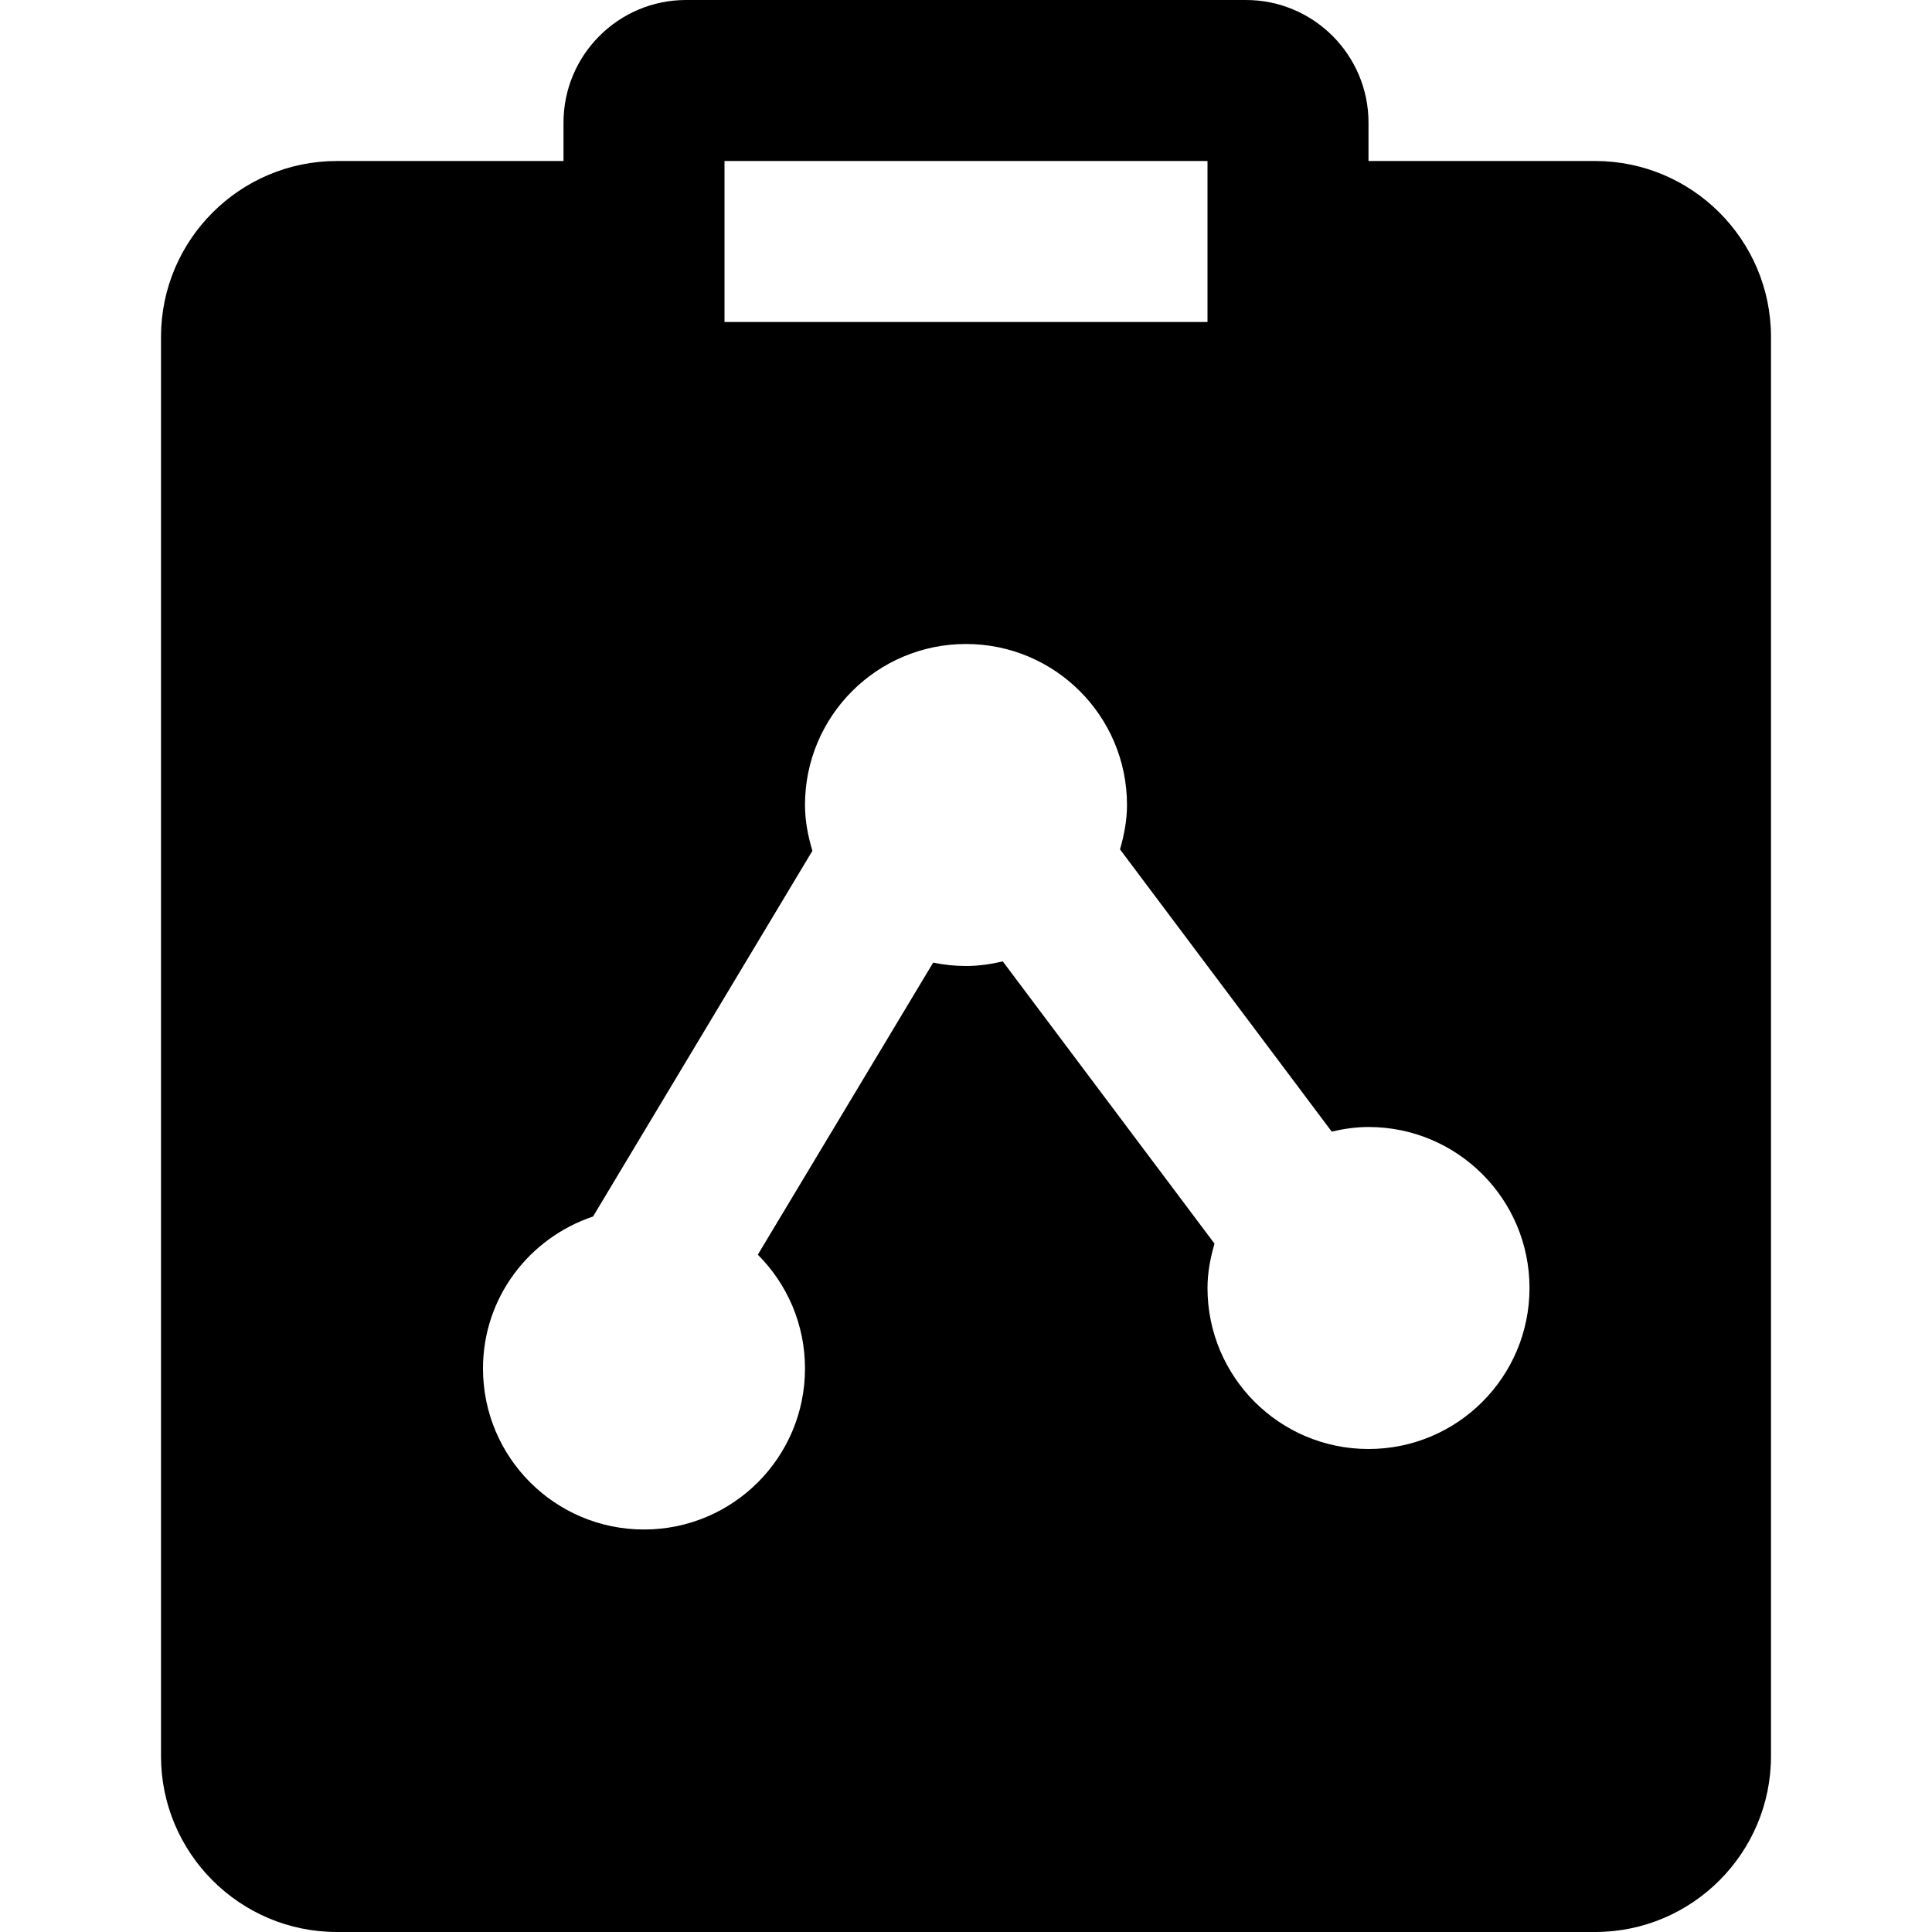
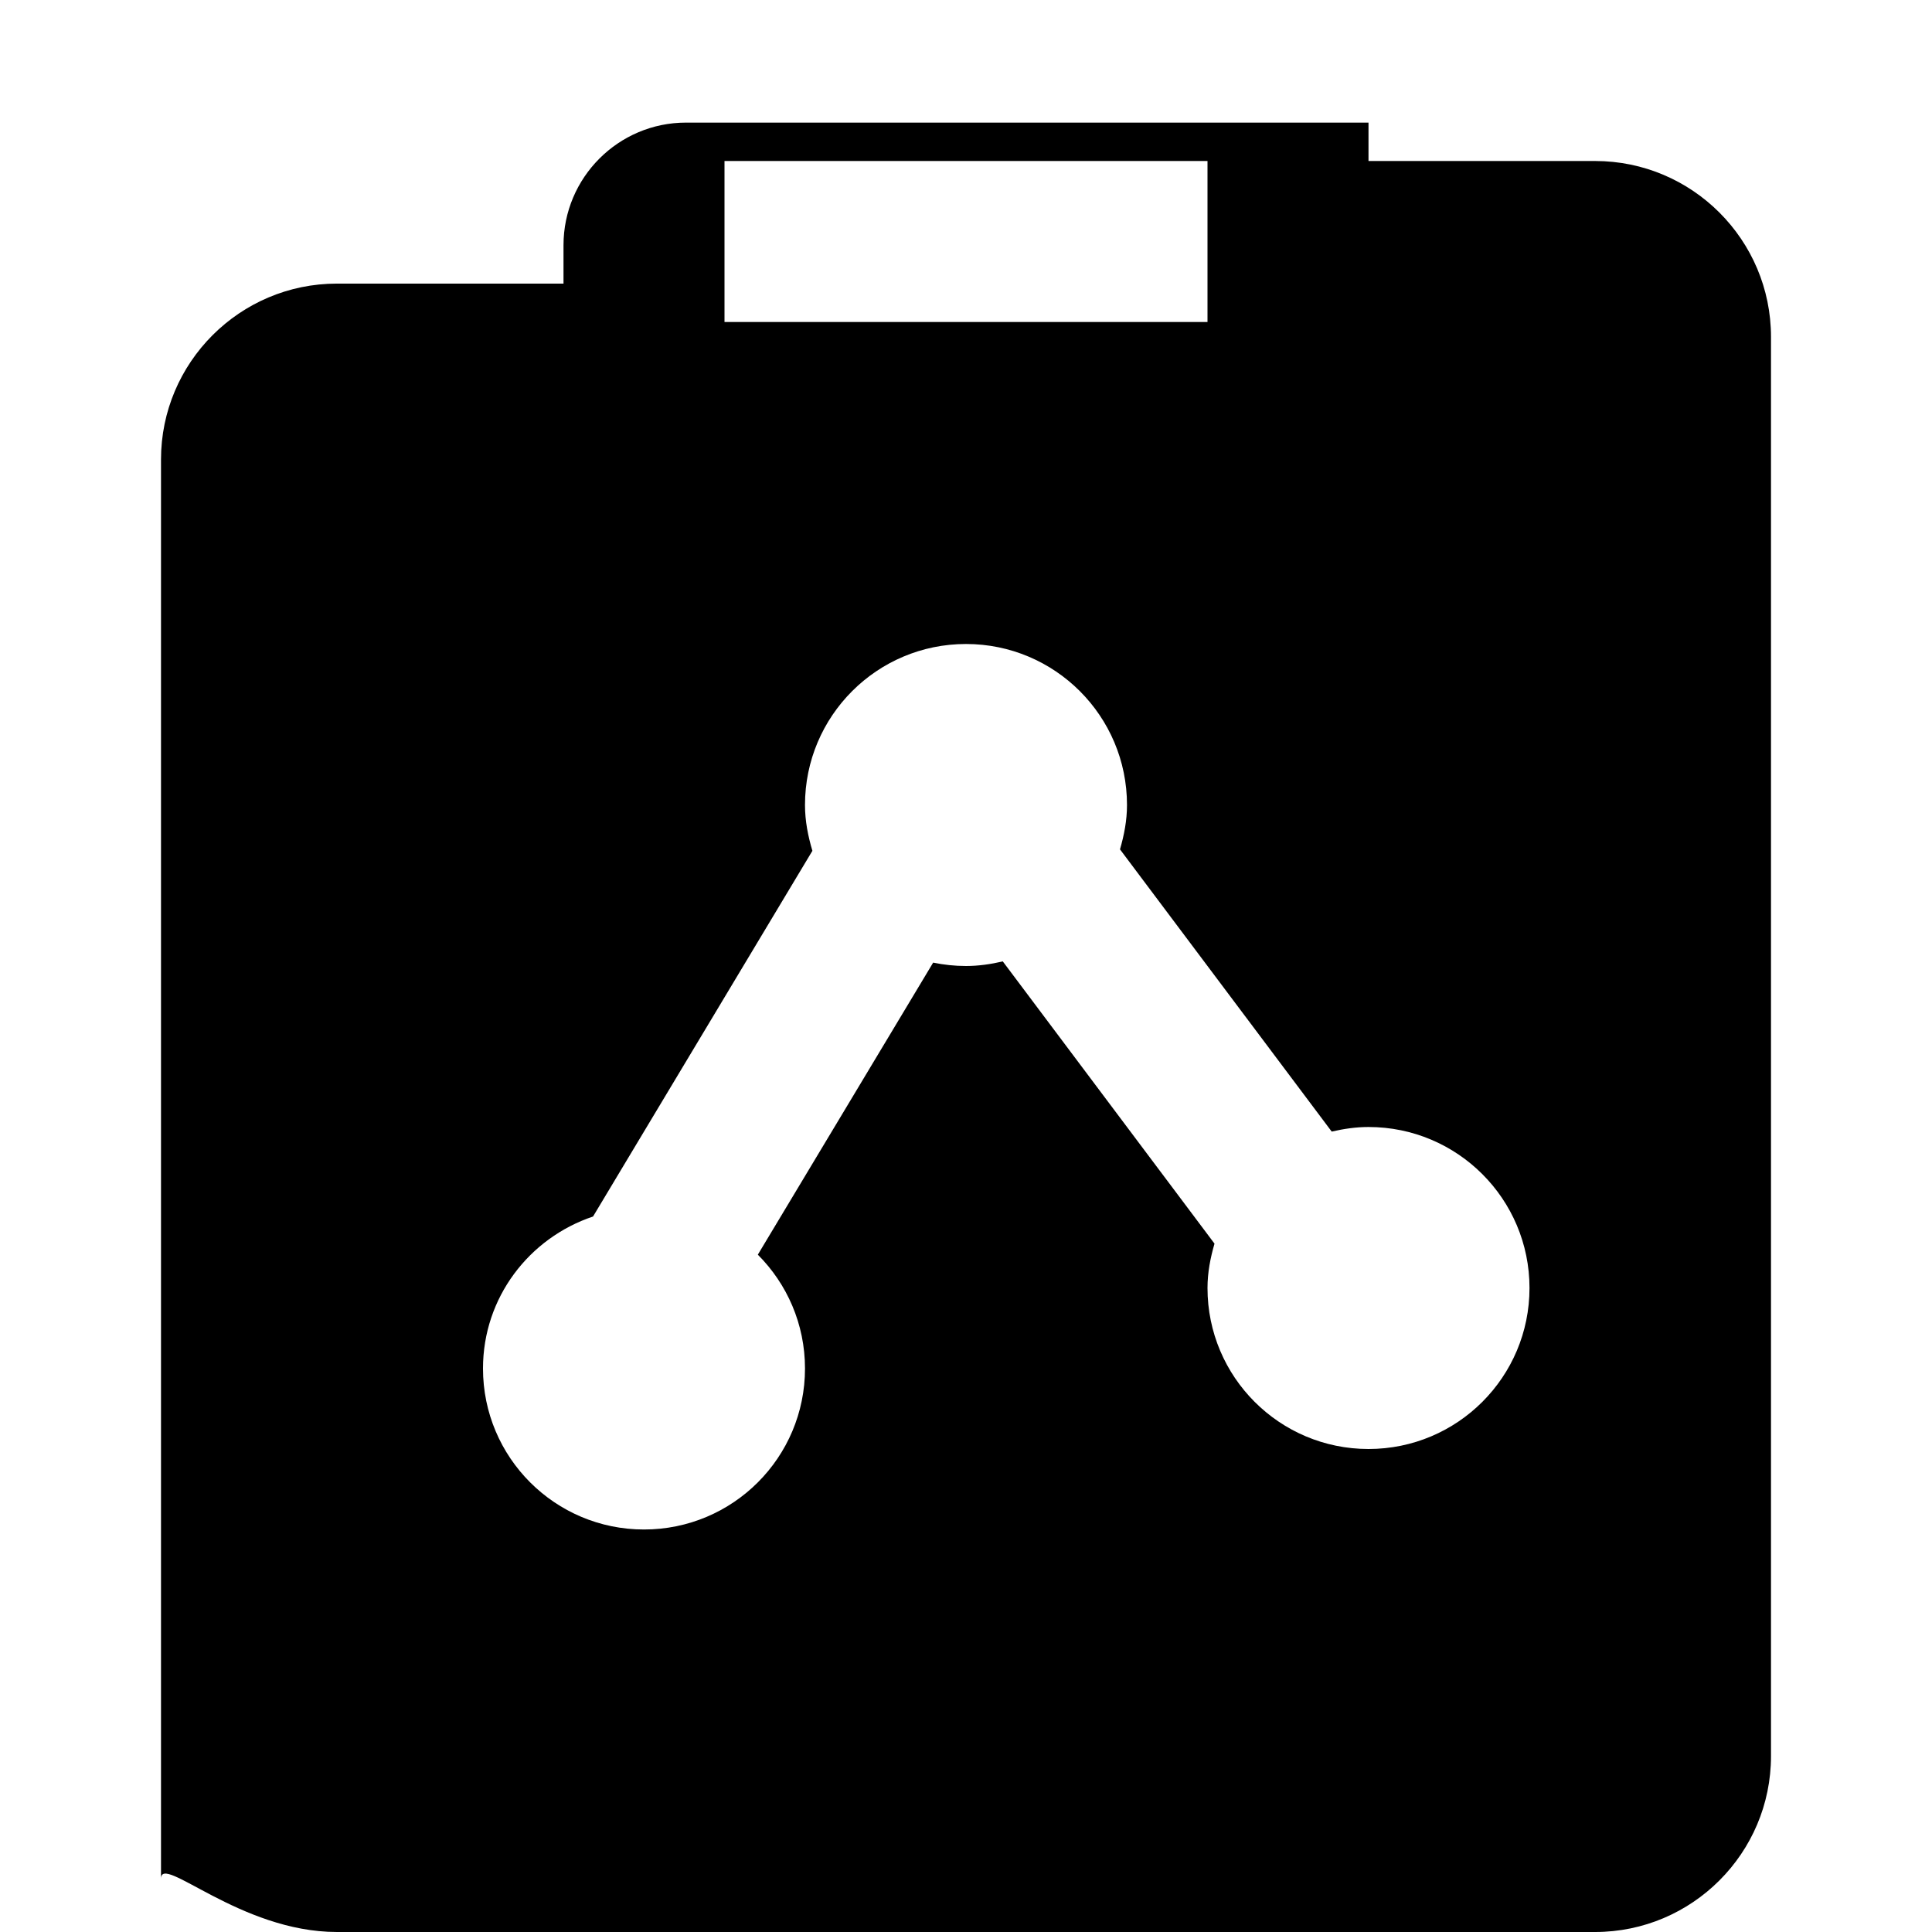
<svg xmlns="http://www.w3.org/2000/svg" fill="#000000" height="800px" width="800px" version="1.1" id="Layer_1" viewBox="0 0 512 512" xml:space="preserve">
  <g>
    <g>
-       <path d="M422.72,42.667h-60.053V32.491c0-17.92-14.571-32.491-32.47-32.491H181.803c-17.899,0-32.469,14.571-32.469,32.491v10.176    H89.28c-25.707,0-46.613,20.907-46.613,46.613v376.107C42.667,491.093,63.573,512,89.28,512h333.44    c25.707,0,46.613-20.907,46.613-46.613V89.28C469.333,63.573,448.427,42.667,422.72,42.667z M192,42.667h128v42.667H192V42.667z     M362.667,384C339.093,384,320,364.907,320,341.333c0-4.117,0.768-8,1.856-11.755l-56.107-74.795    C262.613,255.509,259.371,256,256,256c-2.987,0-5.888-0.32-8.704-0.896l-46.464,77.397c7.723,7.723,12.501,18.389,12.501,30.165    c0,23.573-19.093,42.667-42.667,42.667c-23.573,0-42.667-19.093-42.667-42.667c0-18.816,12.245-34.603,29.163-40.277    l58.133-96.917c-1.152-3.861-1.963-7.893-1.963-12.139c0-23.573,19.093-42.667,42.667-42.667    c23.574,0,42.667,19.093,42.667,42.667c0,4.117-0.768,8-1.856,11.755l56.107,74.795c3.136-0.725,6.379-1.216,9.749-1.216    c23.573,0,42.667,19.093,42.667,42.667C405.333,364.907,386.24,384,362.667,384z" />
+       <path d="M422.72,42.667h-60.053V32.491H181.803c-17.899,0-32.469,14.571-32.469,32.491v10.176    H89.28c-25.707,0-46.613,20.907-46.613,46.613v376.107C42.667,491.093,63.573,512,89.28,512h333.44    c25.707,0,46.613-20.907,46.613-46.613V89.28C469.333,63.573,448.427,42.667,422.72,42.667z M192,42.667h128v42.667H192V42.667z     M362.667,384C339.093,384,320,364.907,320,341.333c0-4.117,0.768-8,1.856-11.755l-56.107-74.795    C262.613,255.509,259.371,256,256,256c-2.987,0-5.888-0.32-8.704-0.896l-46.464,77.397c7.723,7.723,12.501,18.389,12.501,30.165    c0,23.573-19.093,42.667-42.667,42.667c-23.573,0-42.667-19.093-42.667-42.667c0-18.816,12.245-34.603,29.163-40.277    l58.133-96.917c-1.152-3.861-1.963-7.893-1.963-12.139c0-23.573,19.093-42.667,42.667-42.667    c23.574,0,42.667,19.093,42.667,42.667c0,4.117-0.768,8-1.856,11.755l56.107,74.795c3.136-0.725,6.379-1.216,9.749-1.216    c23.573,0,42.667,19.093,42.667,42.667C405.333,364.907,386.24,384,362.667,384z" />
    </g>
  </g>
</svg>